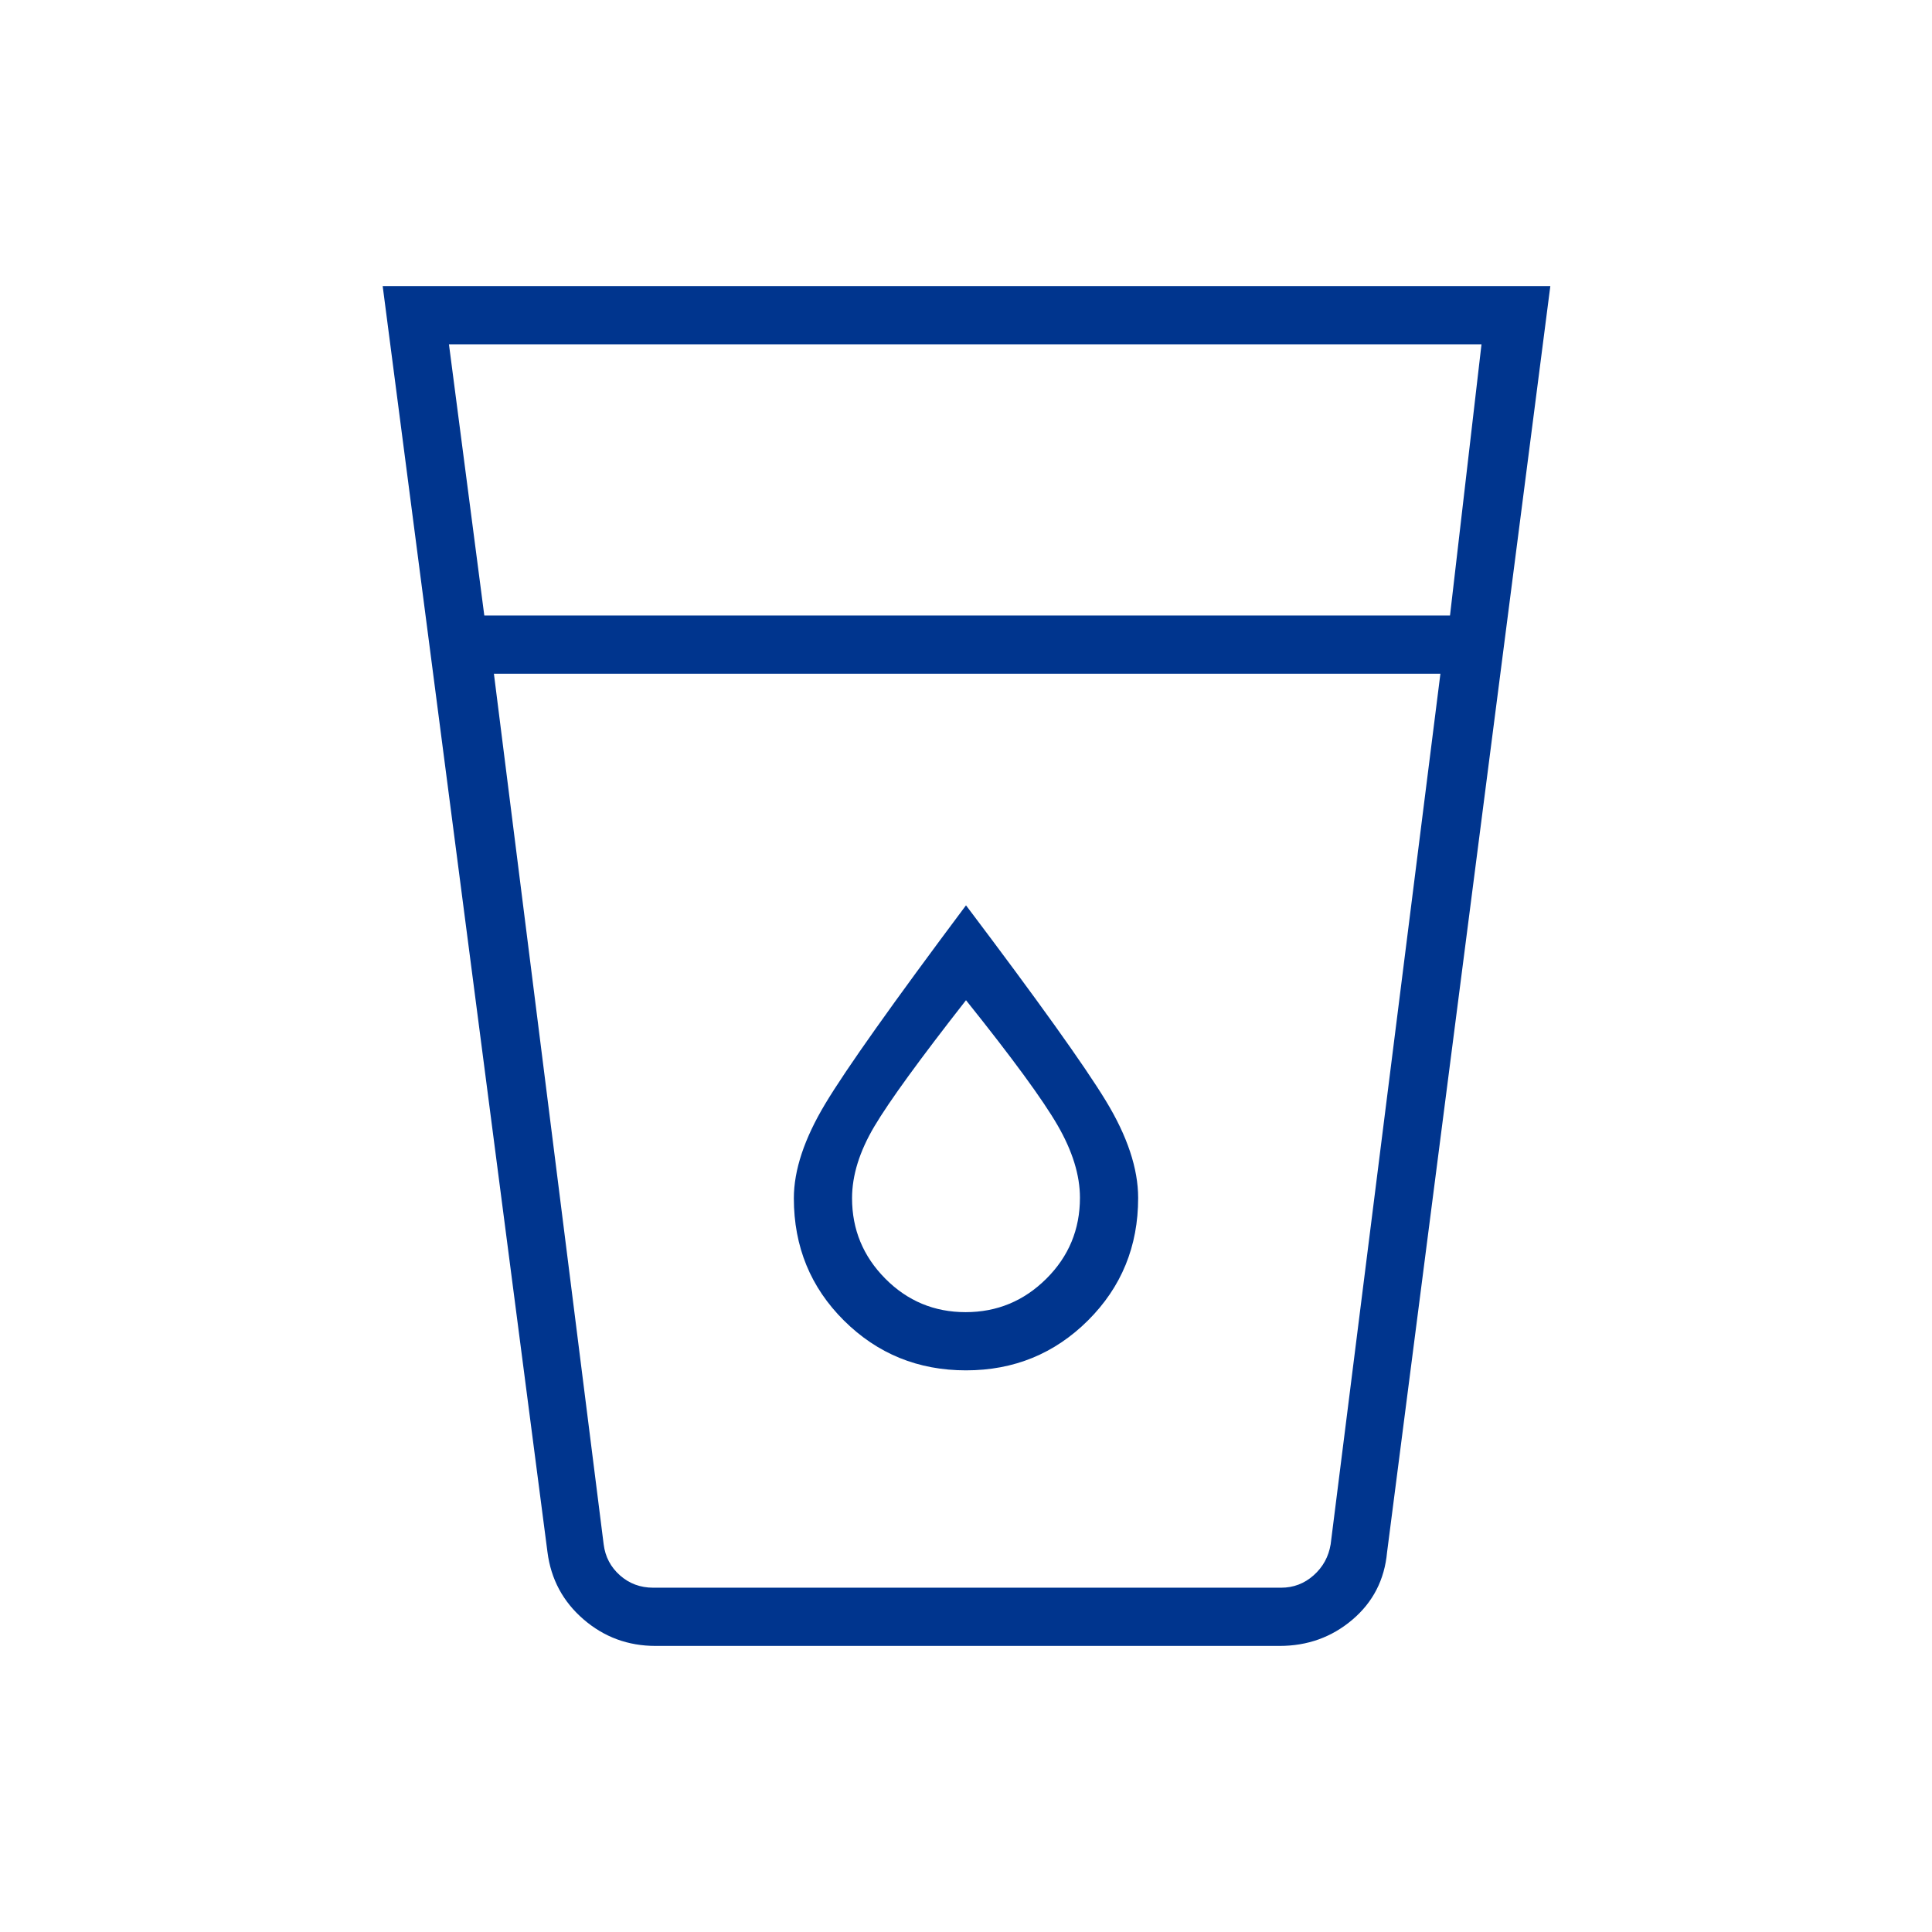
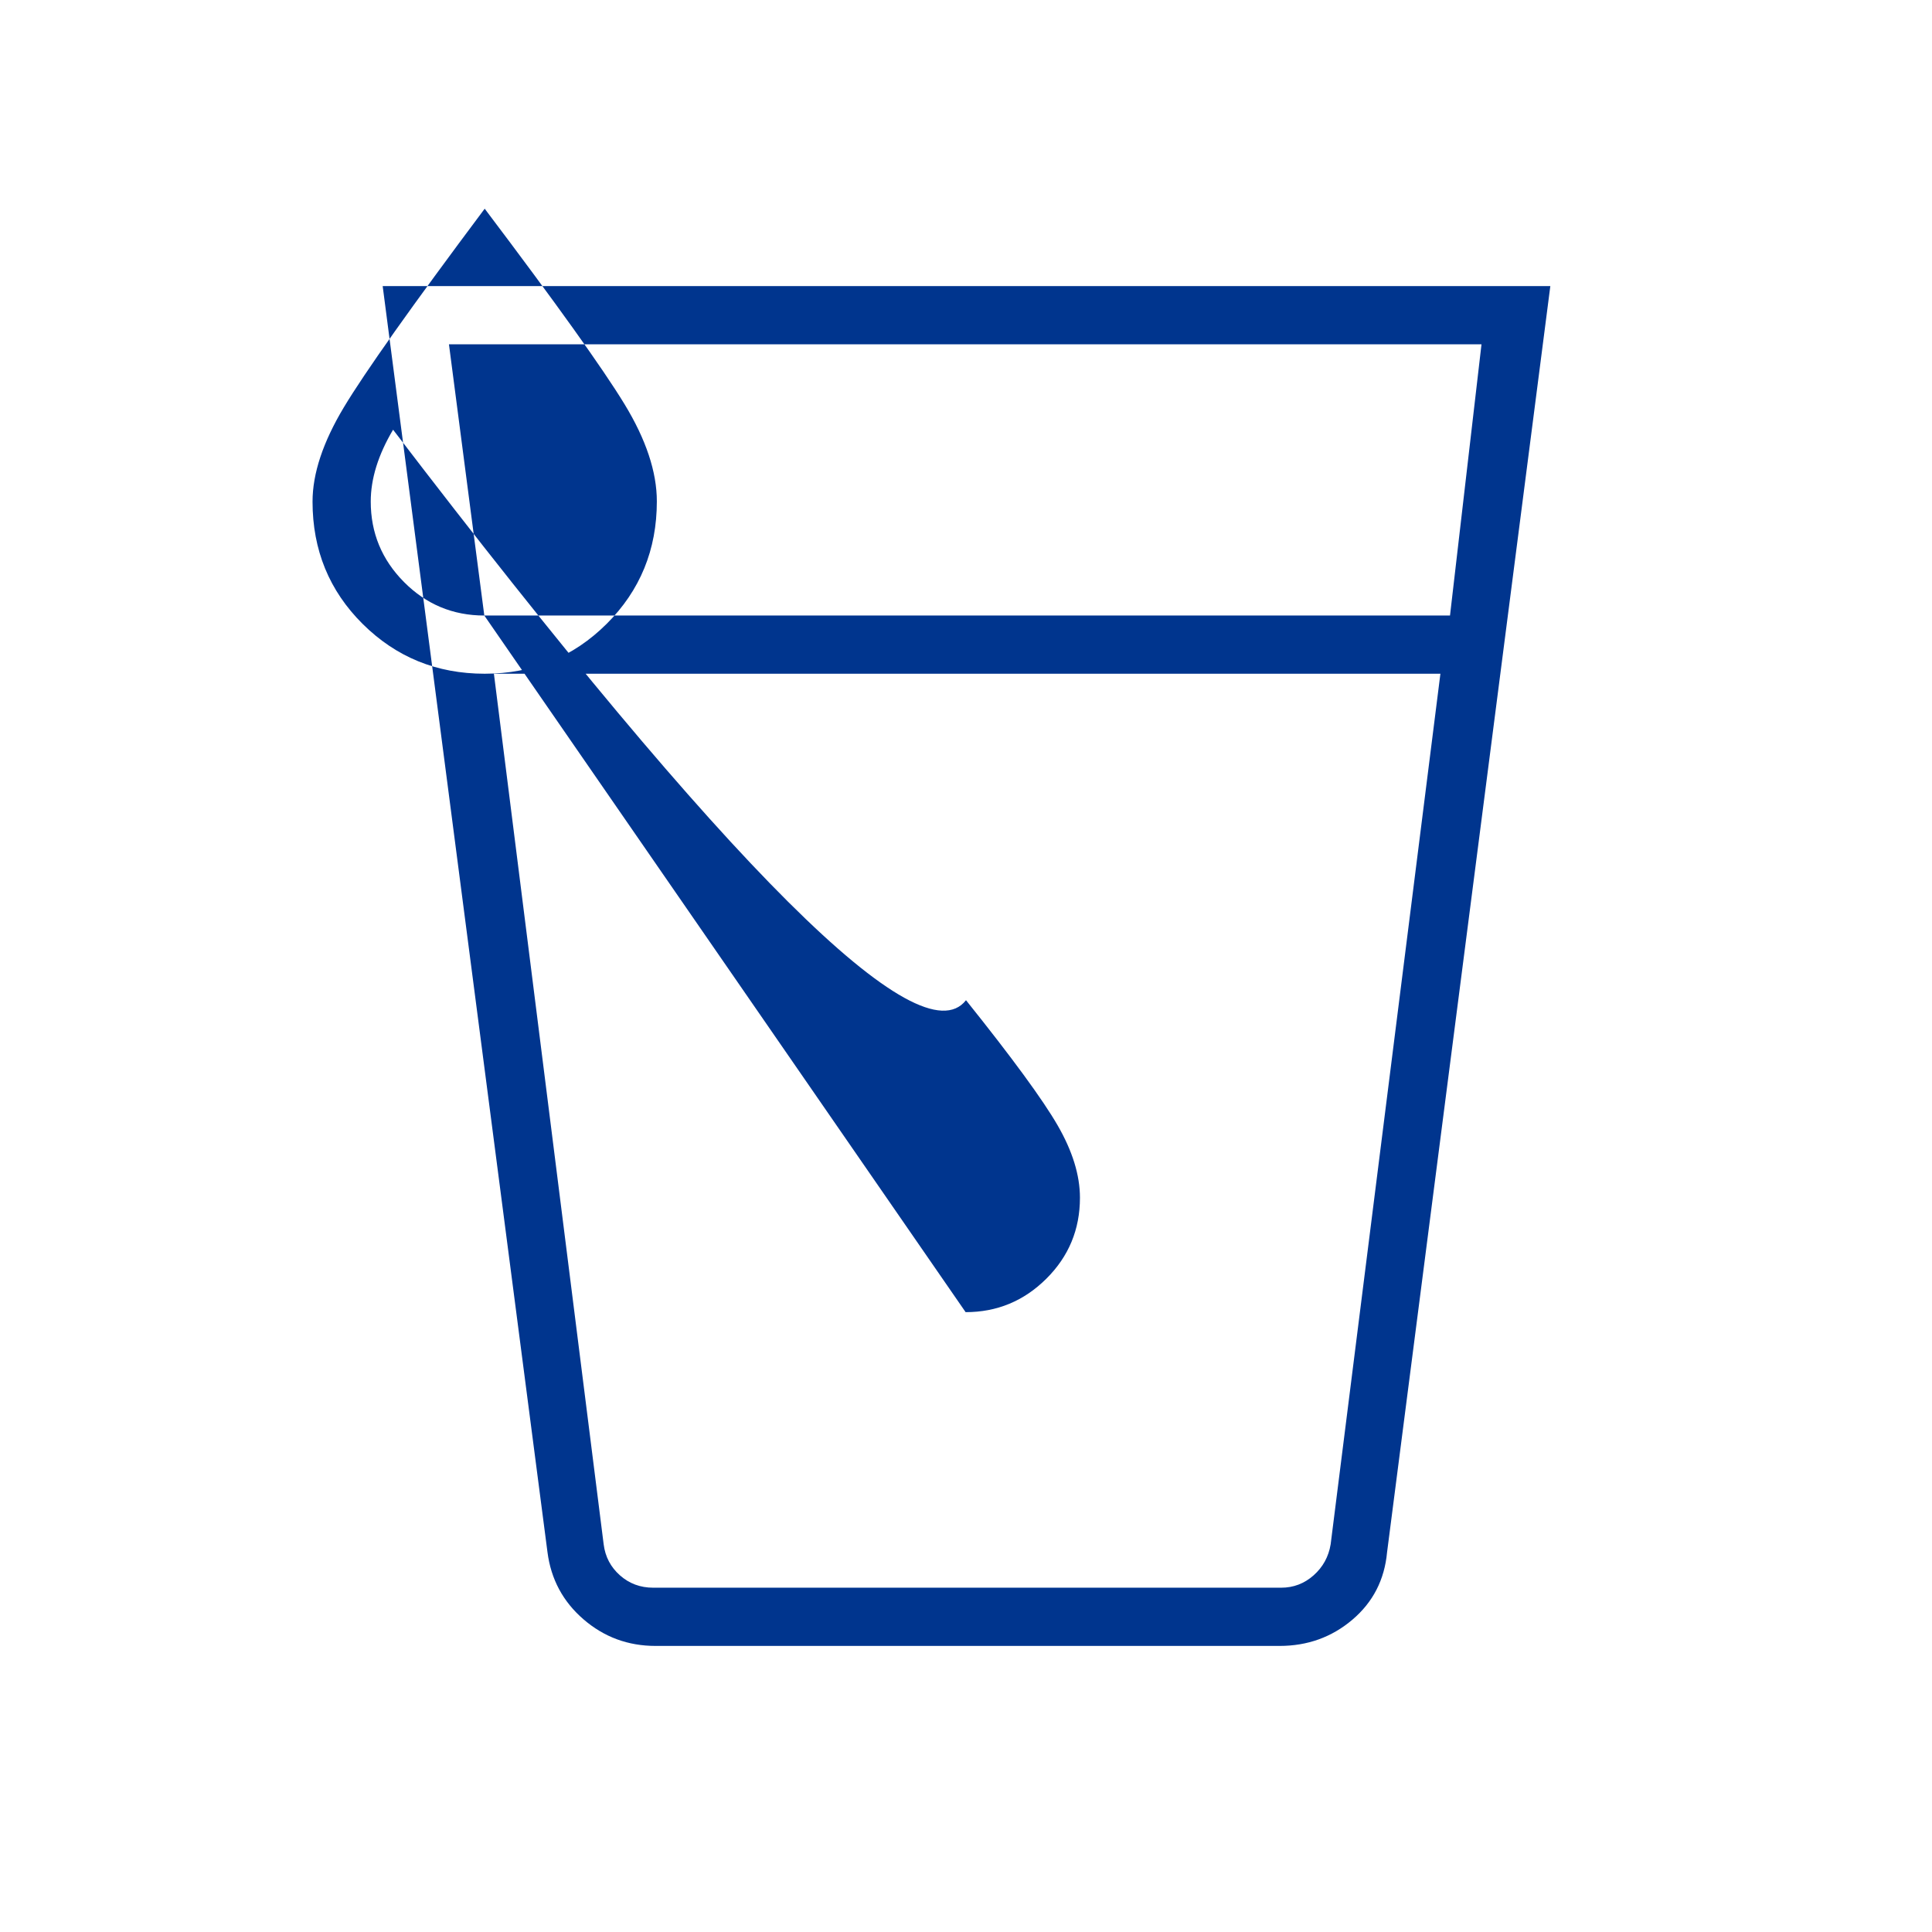
<svg xmlns="http://www.w3.org/2000/svg" height="24px" viewBox="0 -960 960 960" width="24px" fill="#00358E">
-   <path d="M325.74-142.15q-20.51 0-35.81-13.22-15.29-13.21-17.89-33.36l-81.89-629.12h580.2l-81.12 629.12q-1.89 20.53-17.24 33.55-15.35 13.03-36.18 13.03H325.74Zm-80.32-483.08 54.54 432.61q1.16 9.24 8.08 15.39t16.54 6.15h312q9.23 0 16.15-6.15 6.92-6.15 8.46-15.39l54.54-432.61H245.42Zm-4.77-28.92H720.5l15.65-134.77H223.08l17.57 134.77ZM479.81-308q-23.39 0-39.91-16.65-16.52-16.65-16.52-39.98 0-16.99 11.1-35.7Q445.58-419.04 480-463q34.42 42.96 45.52 62.17 11.1 19.21 11.1 35.98 0 23.64-16.71 40.24Q503.2-308 479.81-308Zm.19 28.92q35.71 0 60.63-24.81 24.91-24.82 24.91-60.84 0-21.92-16.08-48.33-16.08-26.4-69.46-97.09-54.38 72.69-69.96 98.66-15.58 25.96-15.58 46.9 0 36.04 24.91 60.78 24.92 24.73 60.63 24.73Zm-203.81 108h408.77-408.77Z" />
+   <path d="M325.74-142.15q-20.51 0-35.81-13.22-15.29-13.21-17.89-33.36l-81.89-629.12h580.2l-81.12 629.12q-1.89 20.53-17.24 33.55-15.35 13.03-36.18 13.03H325.74Zm-80.32-483.08 54.54 432.61q1.16 9.24 8.08 15.39t16.54 6.15h312q9.23 0 16.15-6.15 6.92-6.15 8.46-15.39l54.54-432.61H245.42Zm-4.77-28.92H720.5l15.65-134.77H223.08l17.57 134.77Zq-23.39 0-39.91-16.65-16.52-16.65-16.52-39.98 0-16.99 11.1-35.7Q445.58-419.04 480-463q34.42 42.96 45.52 62.17 11.1 19.21 11.1 35.98 0 23.64-16.71 40.24Q503.2-308 479.81-308Zm.19 28.92q35.71 0 60.63-24.81 24.91-24.82 24.91-60.84 0-21.92-16.08-48.33-16.08-26.4-69.46-97.09-54.38 72.69-69.96 98.66-15.58 25.96-15.58 46.9 0 36.04 24.91 60.78 24.92 24.73 60.63 24.73Zm-203.81 108h408.77-408.77Z" />
</svg>